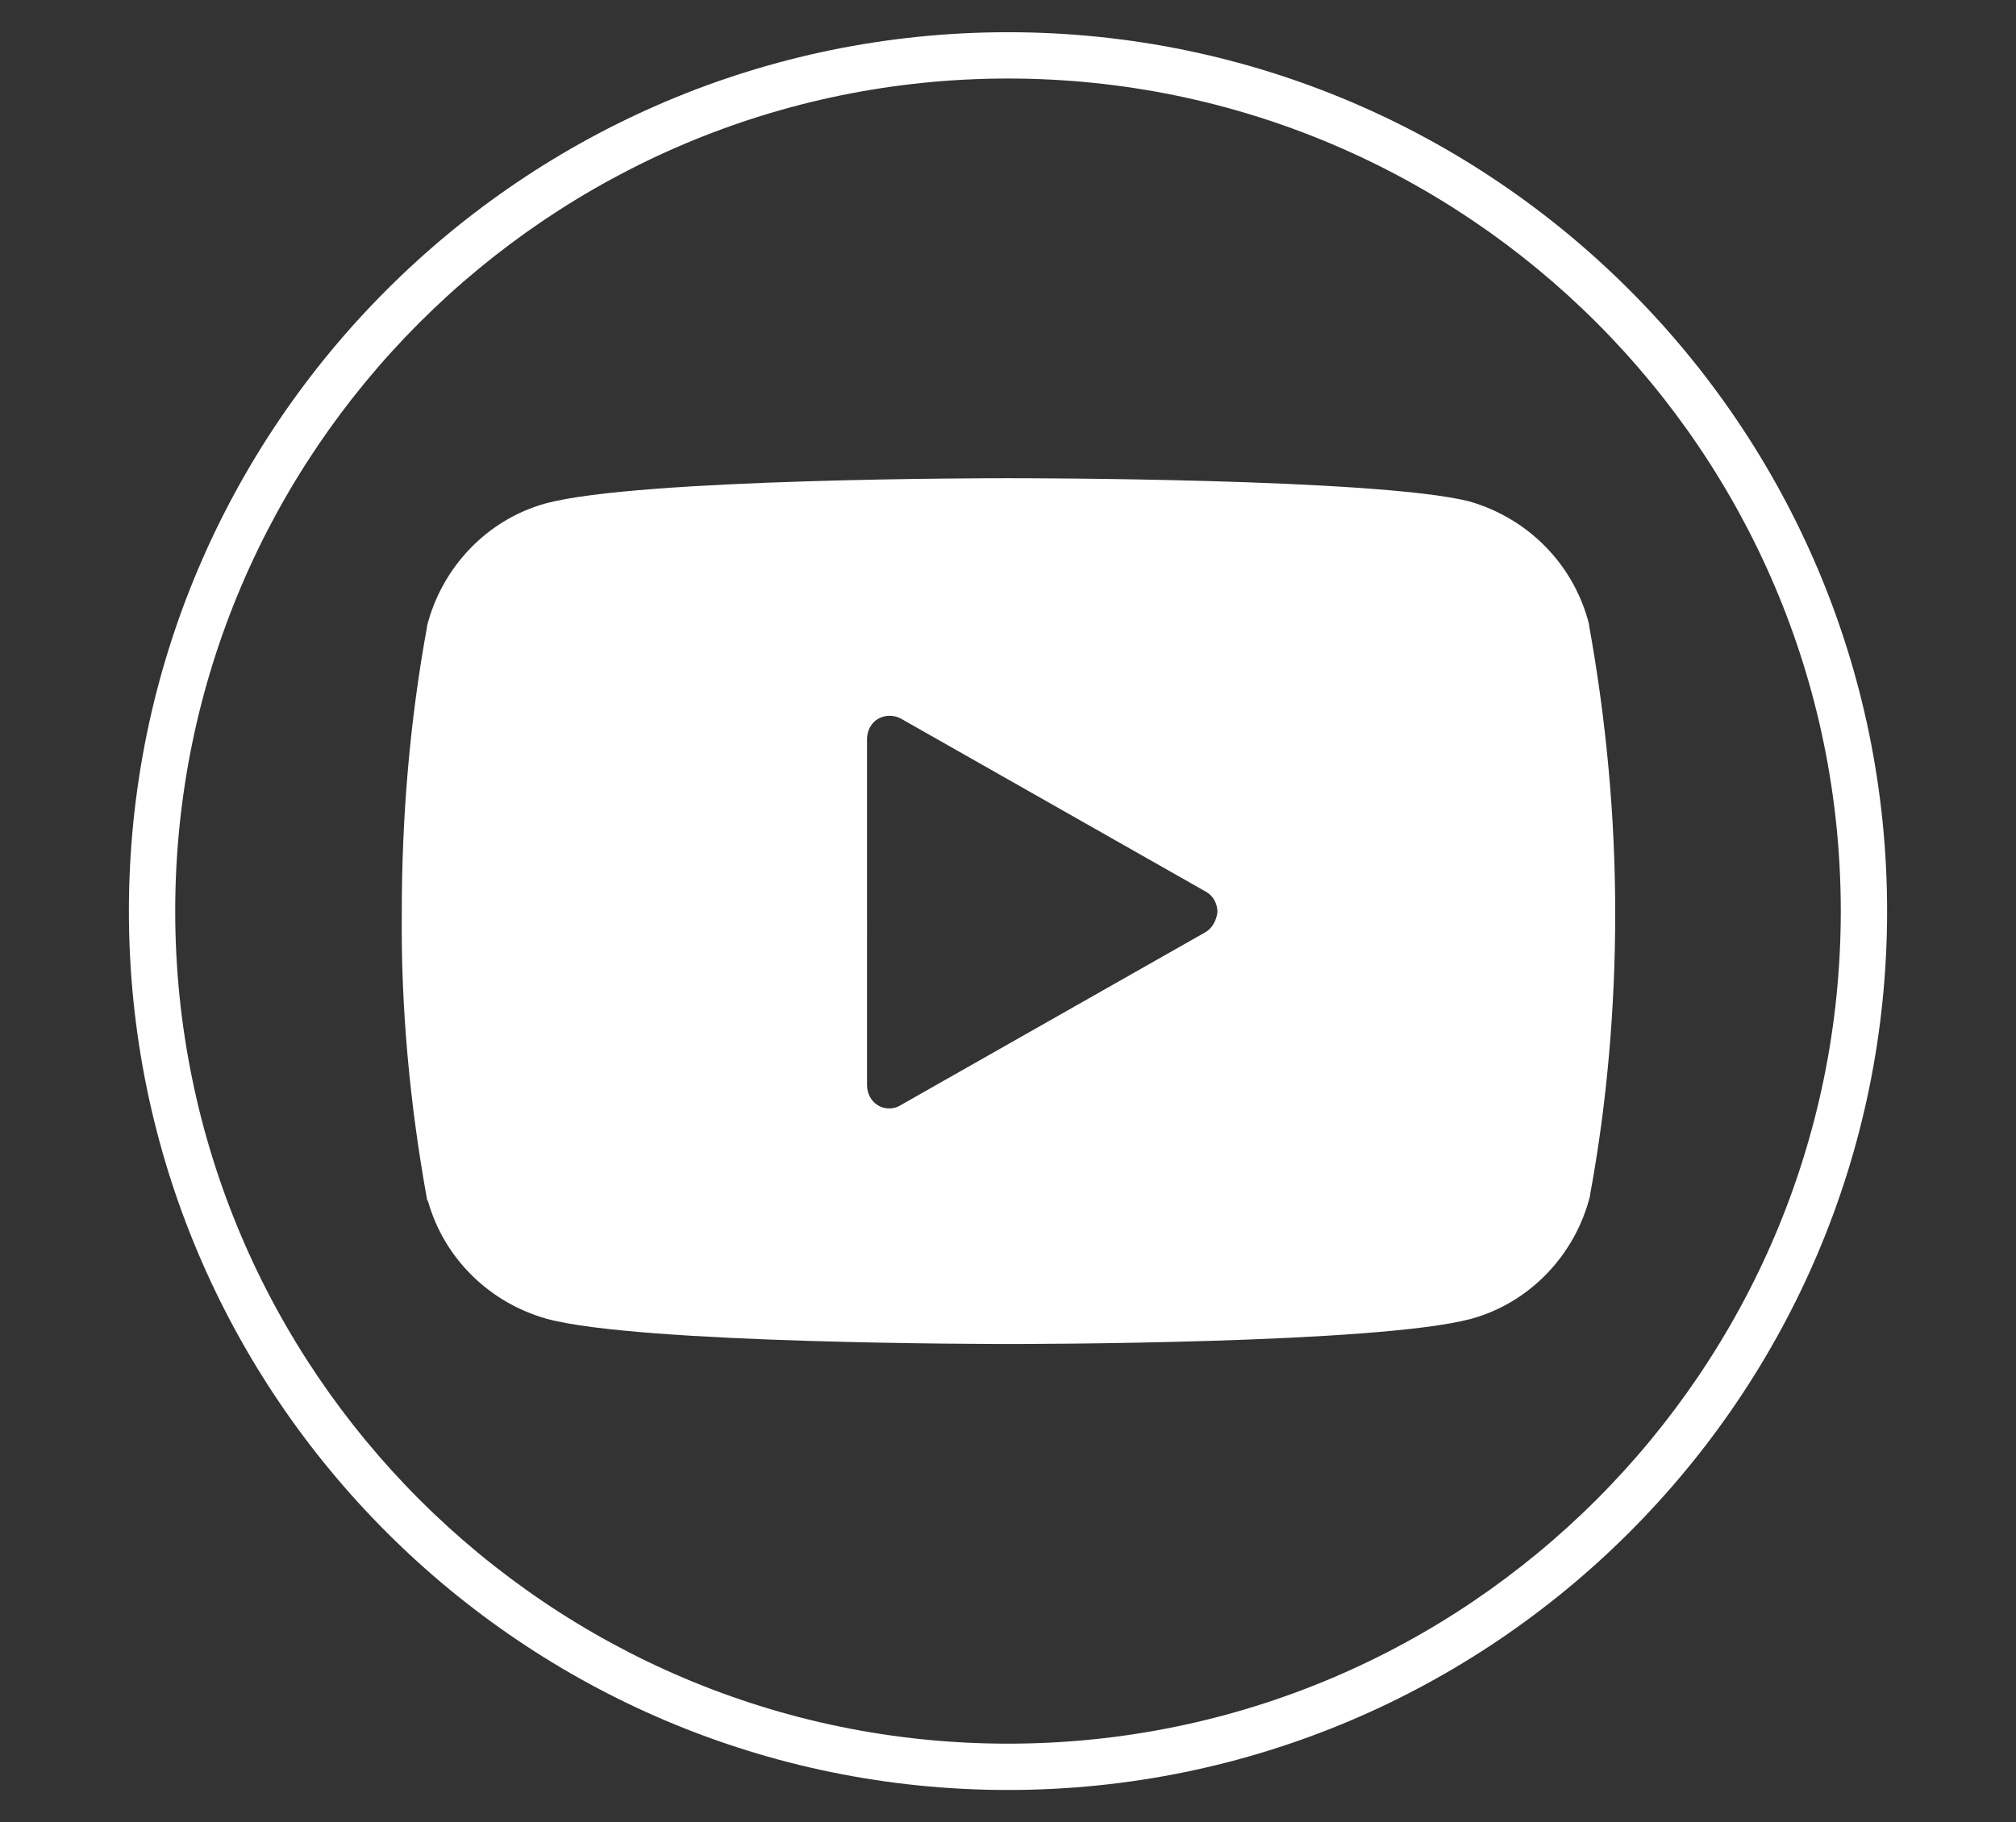
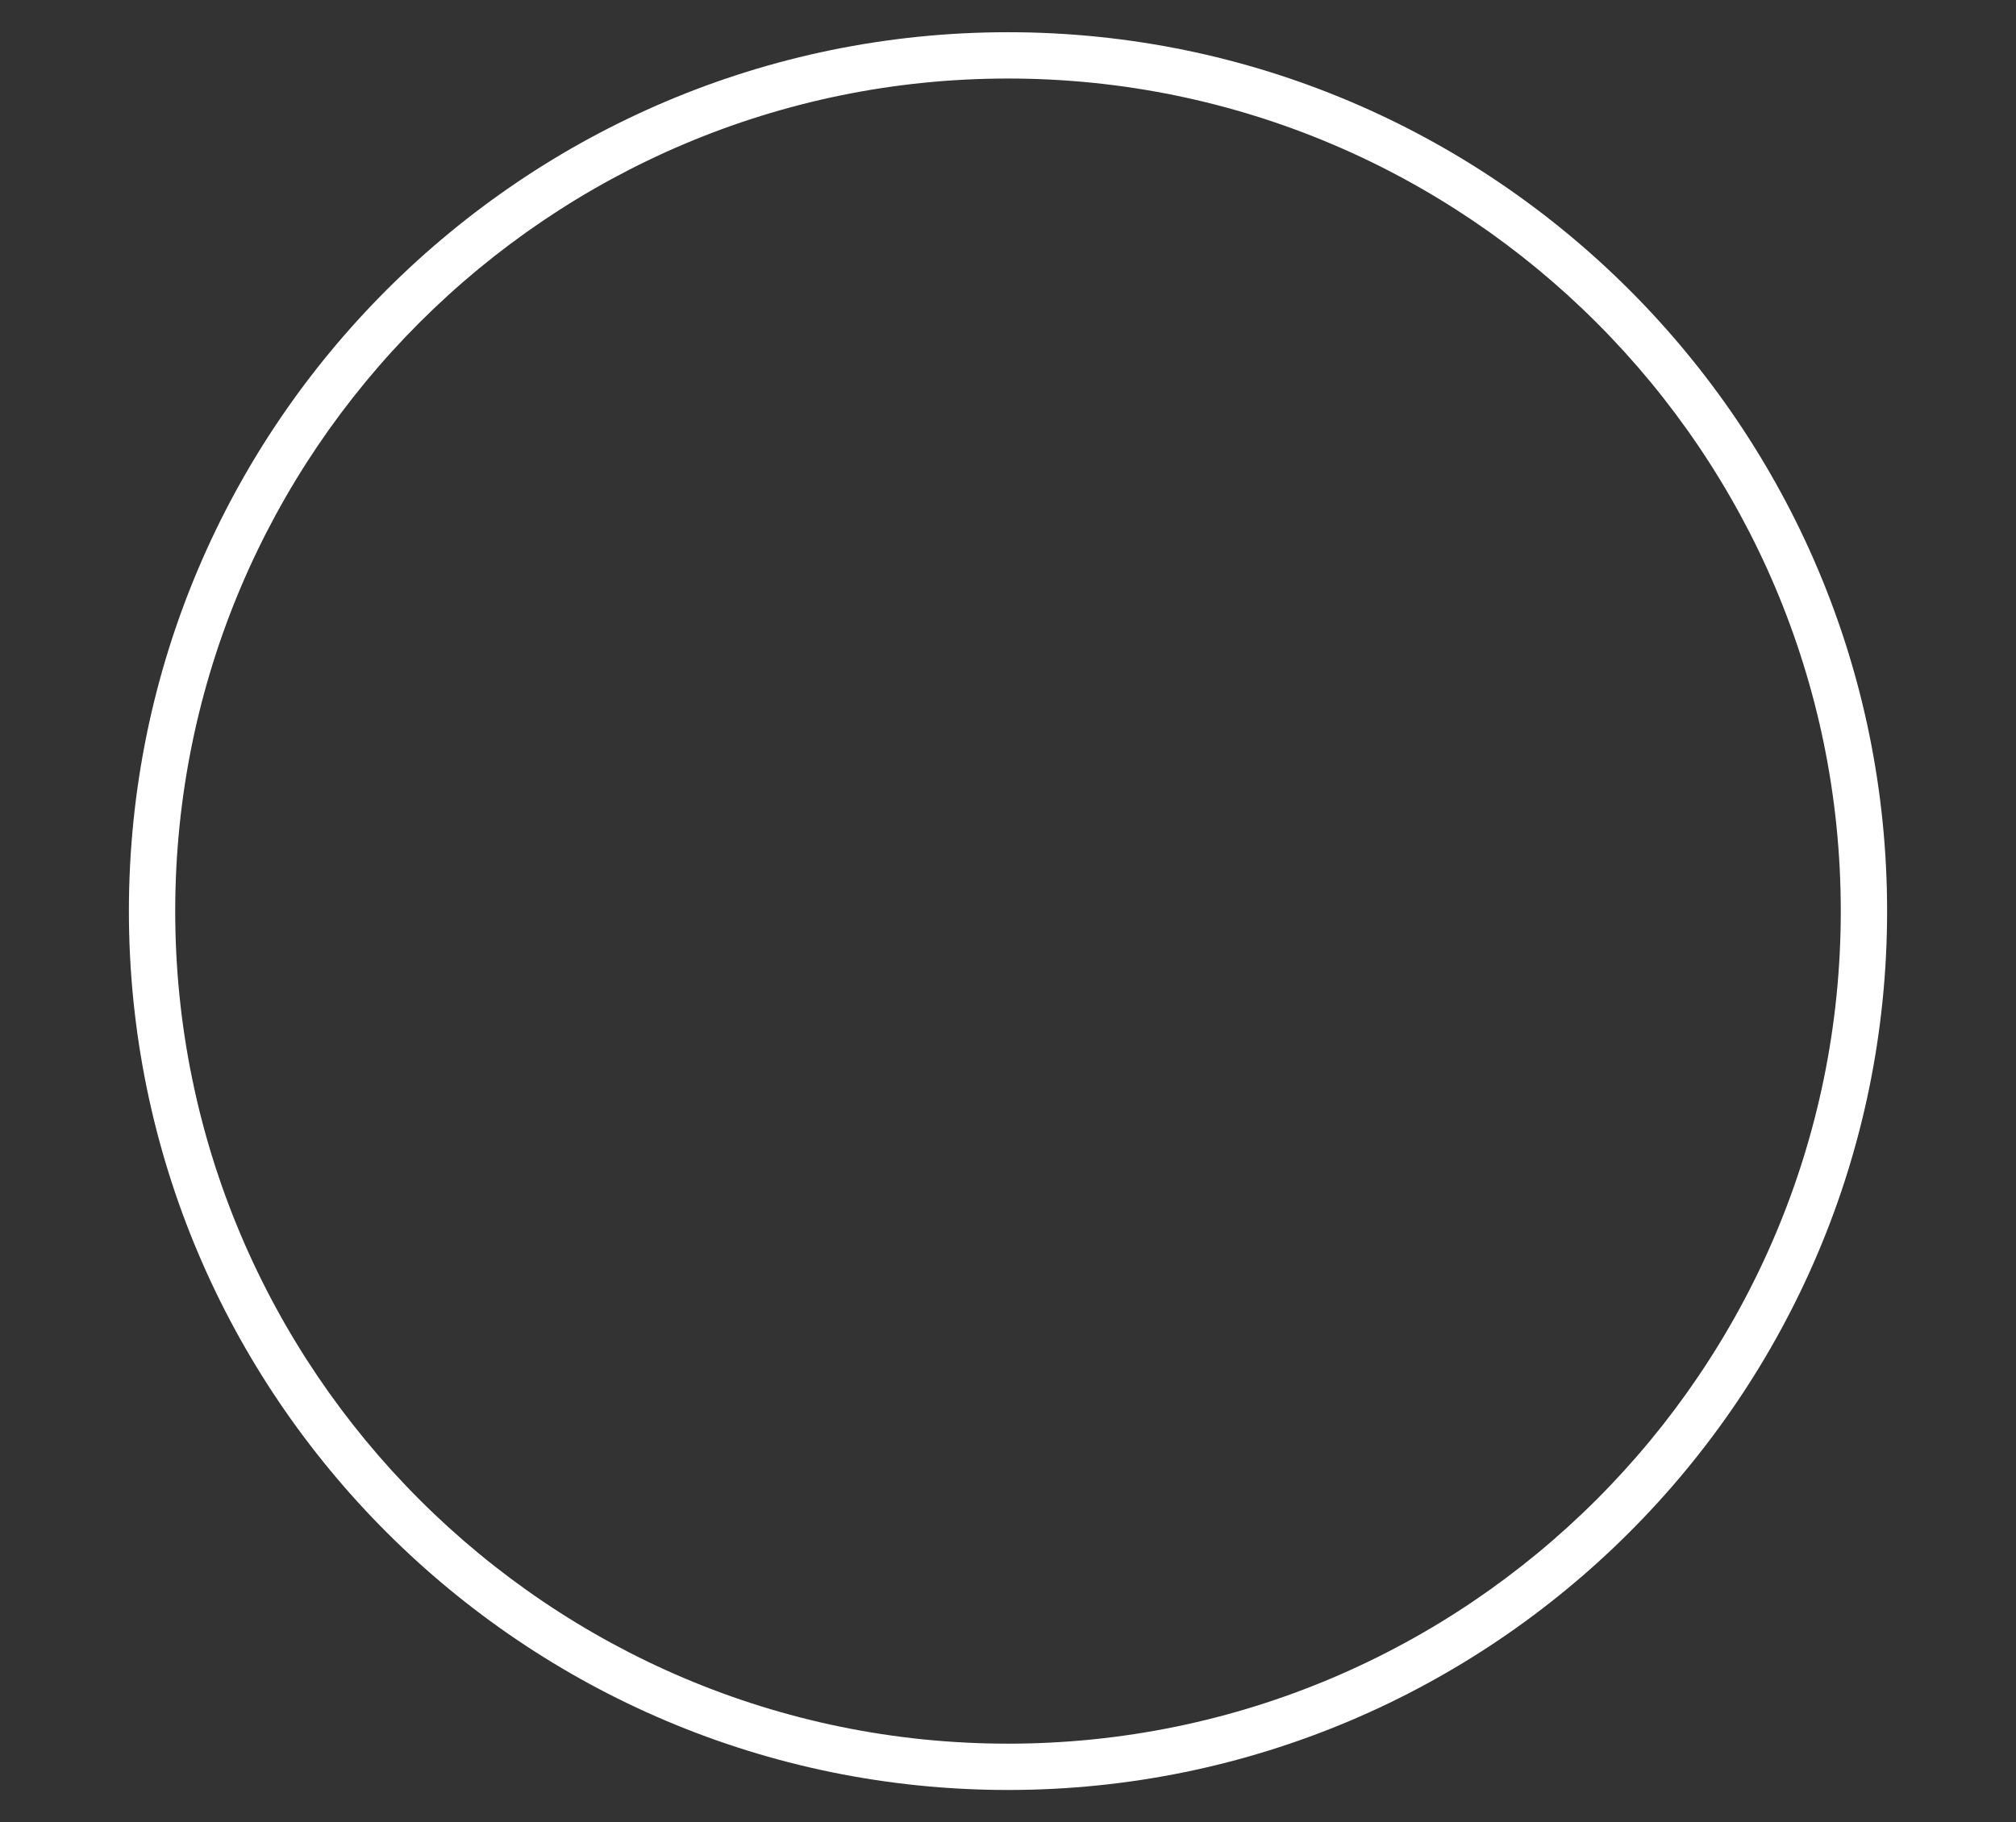
<svg xmlns="http://www.w3.org/2000/svg" version="1.1" id="Layer_1" x="0px" y="0px" viewBox="0 0 200.2 181" style="enable-background:new 0 0 200.2 181;" xml:space="preserve">
  <rect x="0" y="0" width="200.2" height="181" fill="#333333" stroke="none" />
  <style type="text/css">
	.st0{fill:#FFFFFF;}
</style>
  <g>
-     <path class="st0" d="M157.8,62.1c0,0,0-0.1,0-0.1c-1.5-5.9-6-10.5-11.9-12.2c-9.2-2.3-44.3-2.3-45.8-2.3c-1.5,0-36.6,0-45.9,2.5   c-5.8,1.6-10.3,6.3-11.8,12.2c0,0,0,0.1,0,0.1c-1.7,9.3-2.5,18.8-2.5,28.3c-0.1,9.5,0.8,19.1,2.5,28.5c0,0.1,0,0.1,0.1,0.2   c1.6,5.7,6.1,10.1,11.8,11.7c9.2,2.5,44.4,2.5,45.9,2.5c1.5,0,36.6,0,45.9-2.5c5.8-1.6,10.3-6.3,11.8-12.2c0,0,0-0.1,0-0.1   c1.7-9.2,2.5-18.7,2.5-28C160.4,81.1,159.5,71.5,157.8,62.1z M119.7,92.6l-30.3,17.2c-0.3,0.2-0.7,0.3-1.1,0.3   c-0.4,0-0.8-0.1-1.1-0.3c-0.7-0.4-1.1-1.2-1.1-2V73.4c0-0.8,0.4-1.6,1.1-2c0.7-0.4,1.6-0.4,2.3,0l30.3,17.2c0.7,0.4,1.1,1.2,1.1,2   C120.8,91.4,120.4,92.2,119.7,92.6z" />
    <g>
      <path class="st0" d="M100.1,177.8c-48.1,0-87.3-39.1-87.3-87.3S52,3.2,100.1,3.2s87.3,39.1,87.3,87.3S148.2,177.8,100.1,177.8z     M100.1,7.8c-45.6,0-82.7,37.1-82.7,82.7s37.1,82.7,82.7,82.7s82.7-37.1,82.7-82.7S145.7,7.8,100.1,7.8z" />
    </g>
  </g>
</svg>